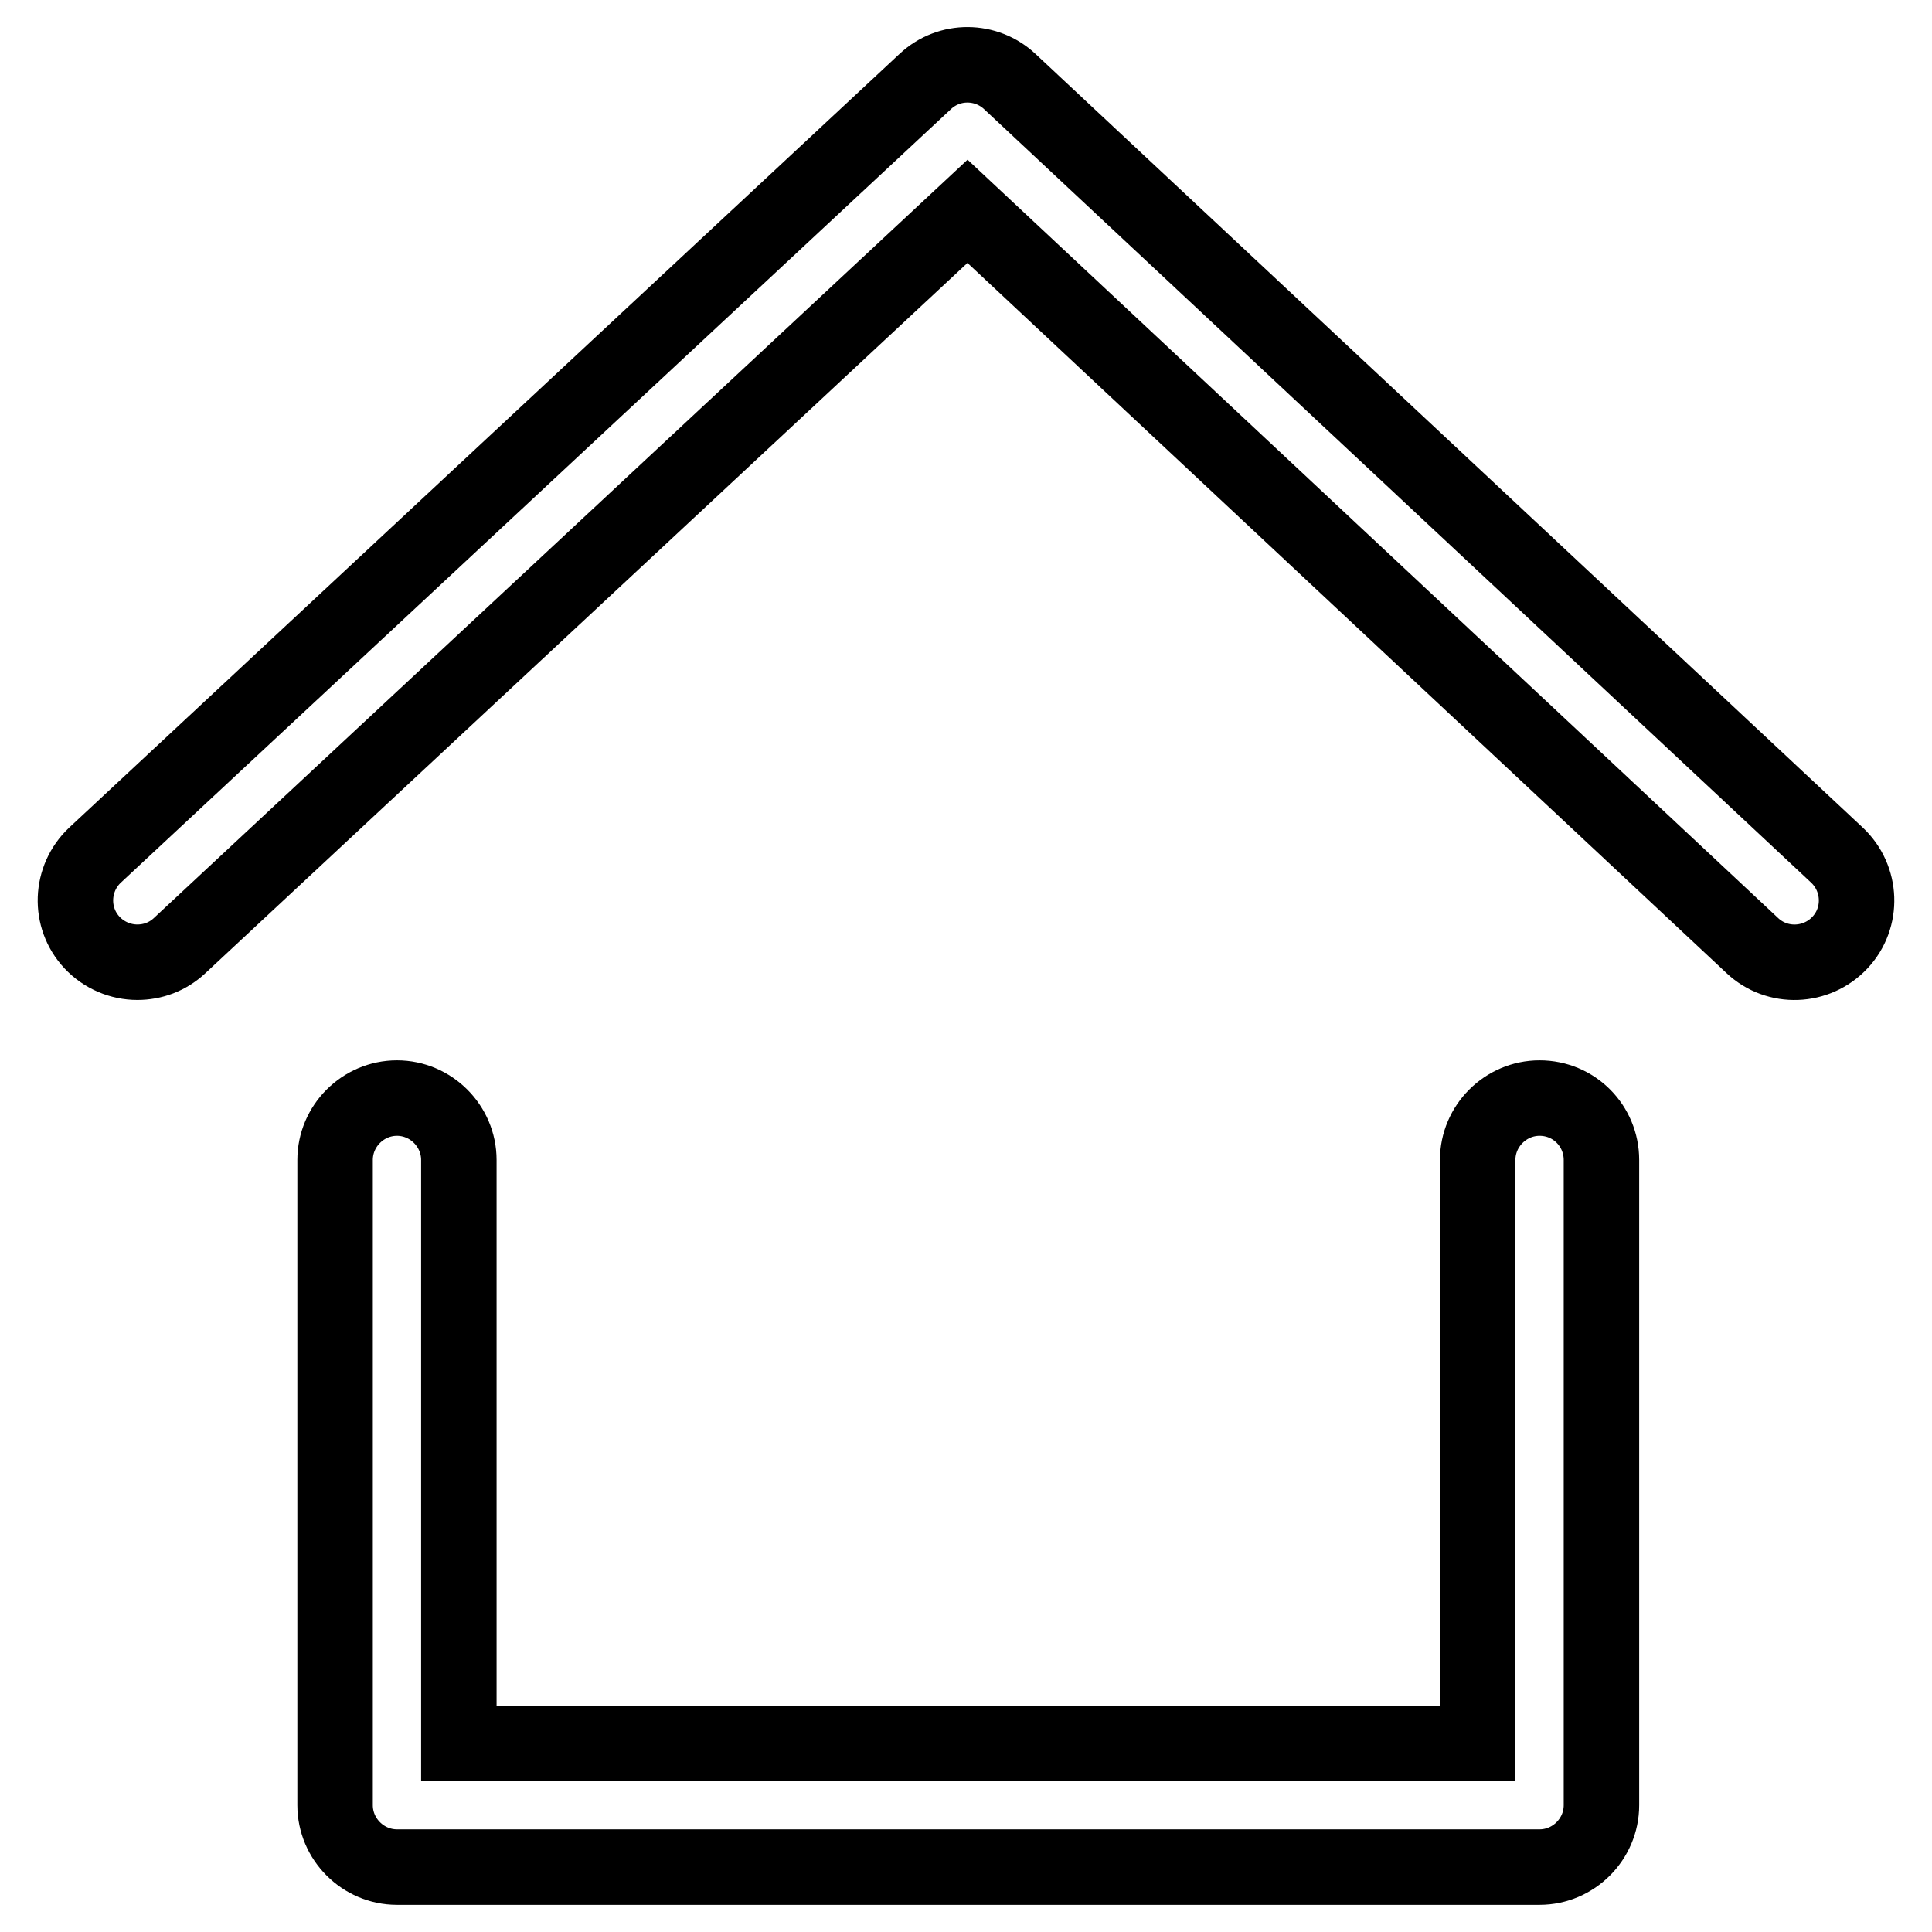
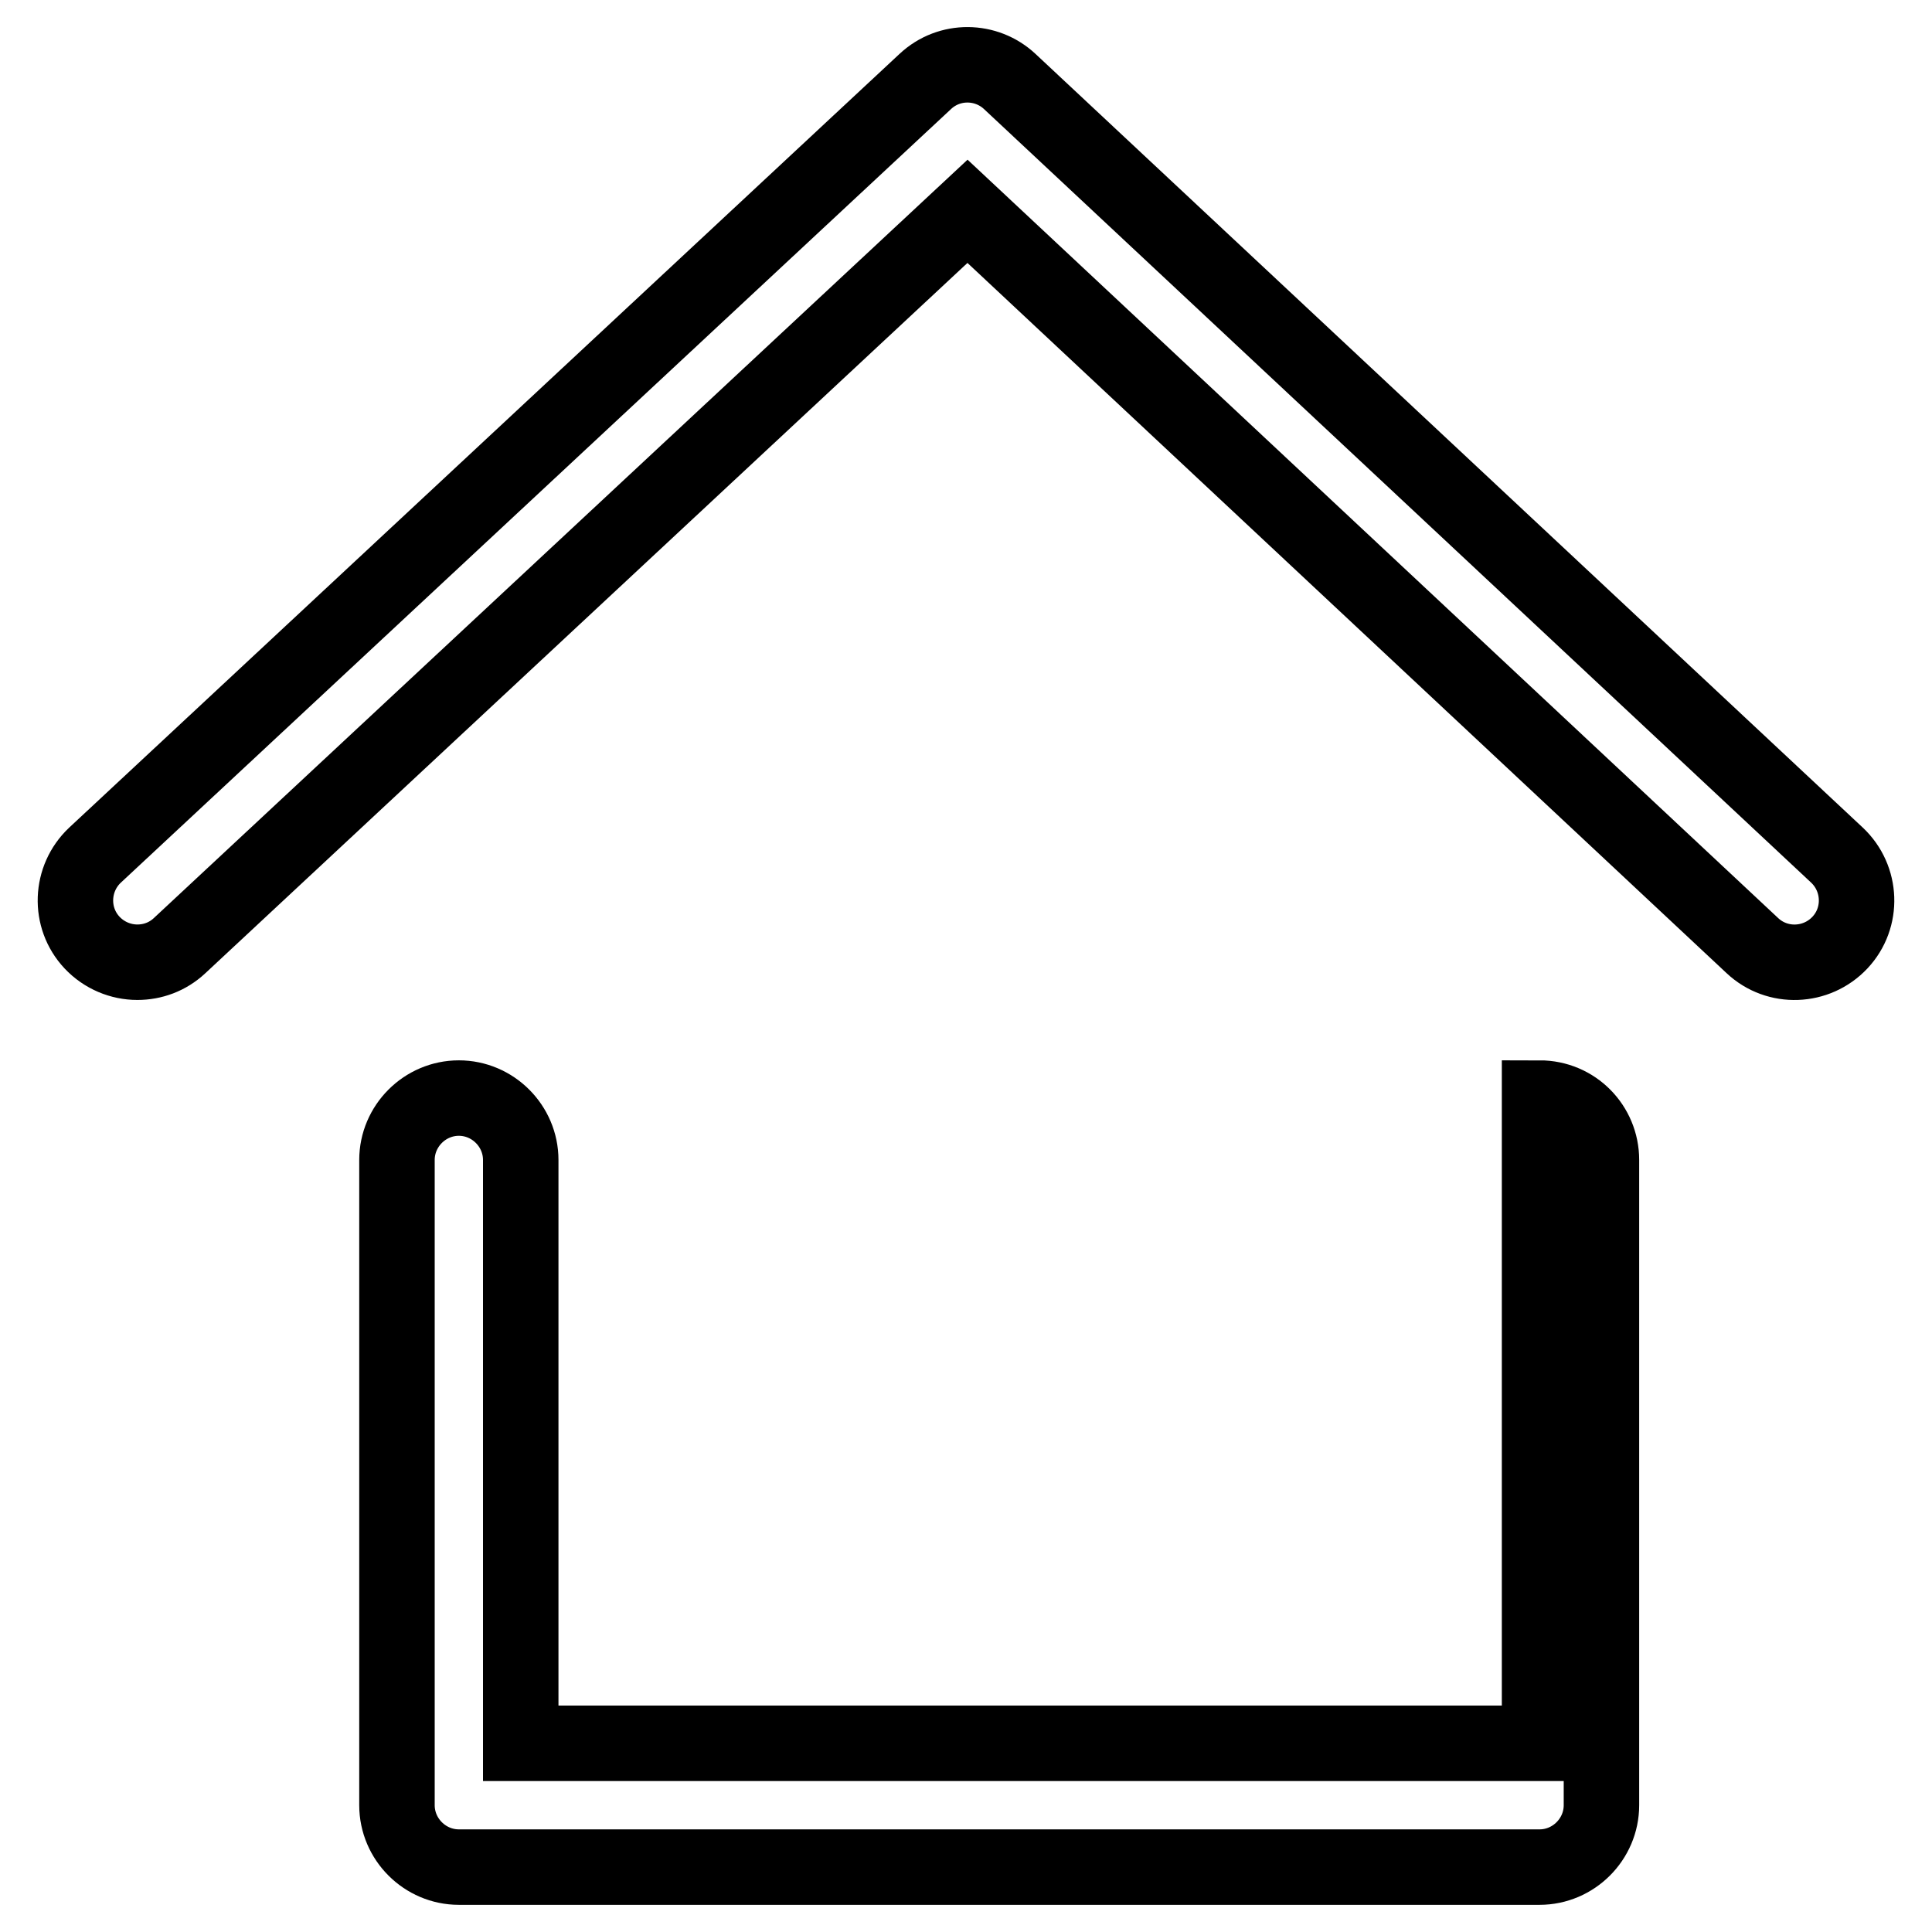
<svg xmlns="http://www.w3.org/2000/svg" version="1.1" x="0px" y="0px" viewBox="0 0 256 256" enable-background="new 0 0 256 256" xml:space="preserve">
  <g>
-     <path stroke-width="10" fill-opacity="0" stroke="#000000" d="M204,145.5c-4.5,0-8.2,3.7-8.2,8.2V231h-135v-77.3c0-4.5-3.7-8.2-8.2-8.2c-4.5,0-8.2,3.7-8.2,8.2v85.5 c0,4.5,3.7,8.2,8.2,8.2H204c4.5,0,8.2-3.7,8.2-8.2v-85.5C212.2,149.2,208.6,145.5,204,145.5z M243.4,113.3L133.8,10.8 c-3.1-2.9-8-3-11.2,0l-110,102.5c-3.3,3.1-3.5,8.3-0.4,11.6c1.6,1.7,3.8,2.6,6,2.6c2,0,4-0.7,5.6-2.2L128.2,28l104,97.3 c3.3,3.1,8.5,2.9,11.6-0.4C246.9,121.6,246.7,116.4,243.4,113.3z" />
+     <path stroke-width="10" fill-opacity="0" stroke="#000000" d="M204,145.5V231h-135v-77.3c0-4.5-3.7-8.2-8.2-8.2c-4.5,0-8.2,3.7-8.2,8.2v85.5 c0,4.5,3.7,8.2,8.2,8.2H204c4.5,0,8.2-3.7,8.2-8.2v-85.5C212.2,149.2,208.6,145.5,204,145.5z M243.4,113.3L133.8,10.8 c-3.1-2.9-8-3-11.2,0l-110,102.5c-3.3,3.1-3.5,8.3-0.4,11.6c1.6,1.7,3.8,2.6,6,2.6c2,0,4-0.7,5.6-2.2L128.2,28l104,97.3 c3.3,3.1,8.5,2.9,11.6-0.4C246.9,121.6,246.7,116.4,243.4,113.3z" />
  </g>
</svg>